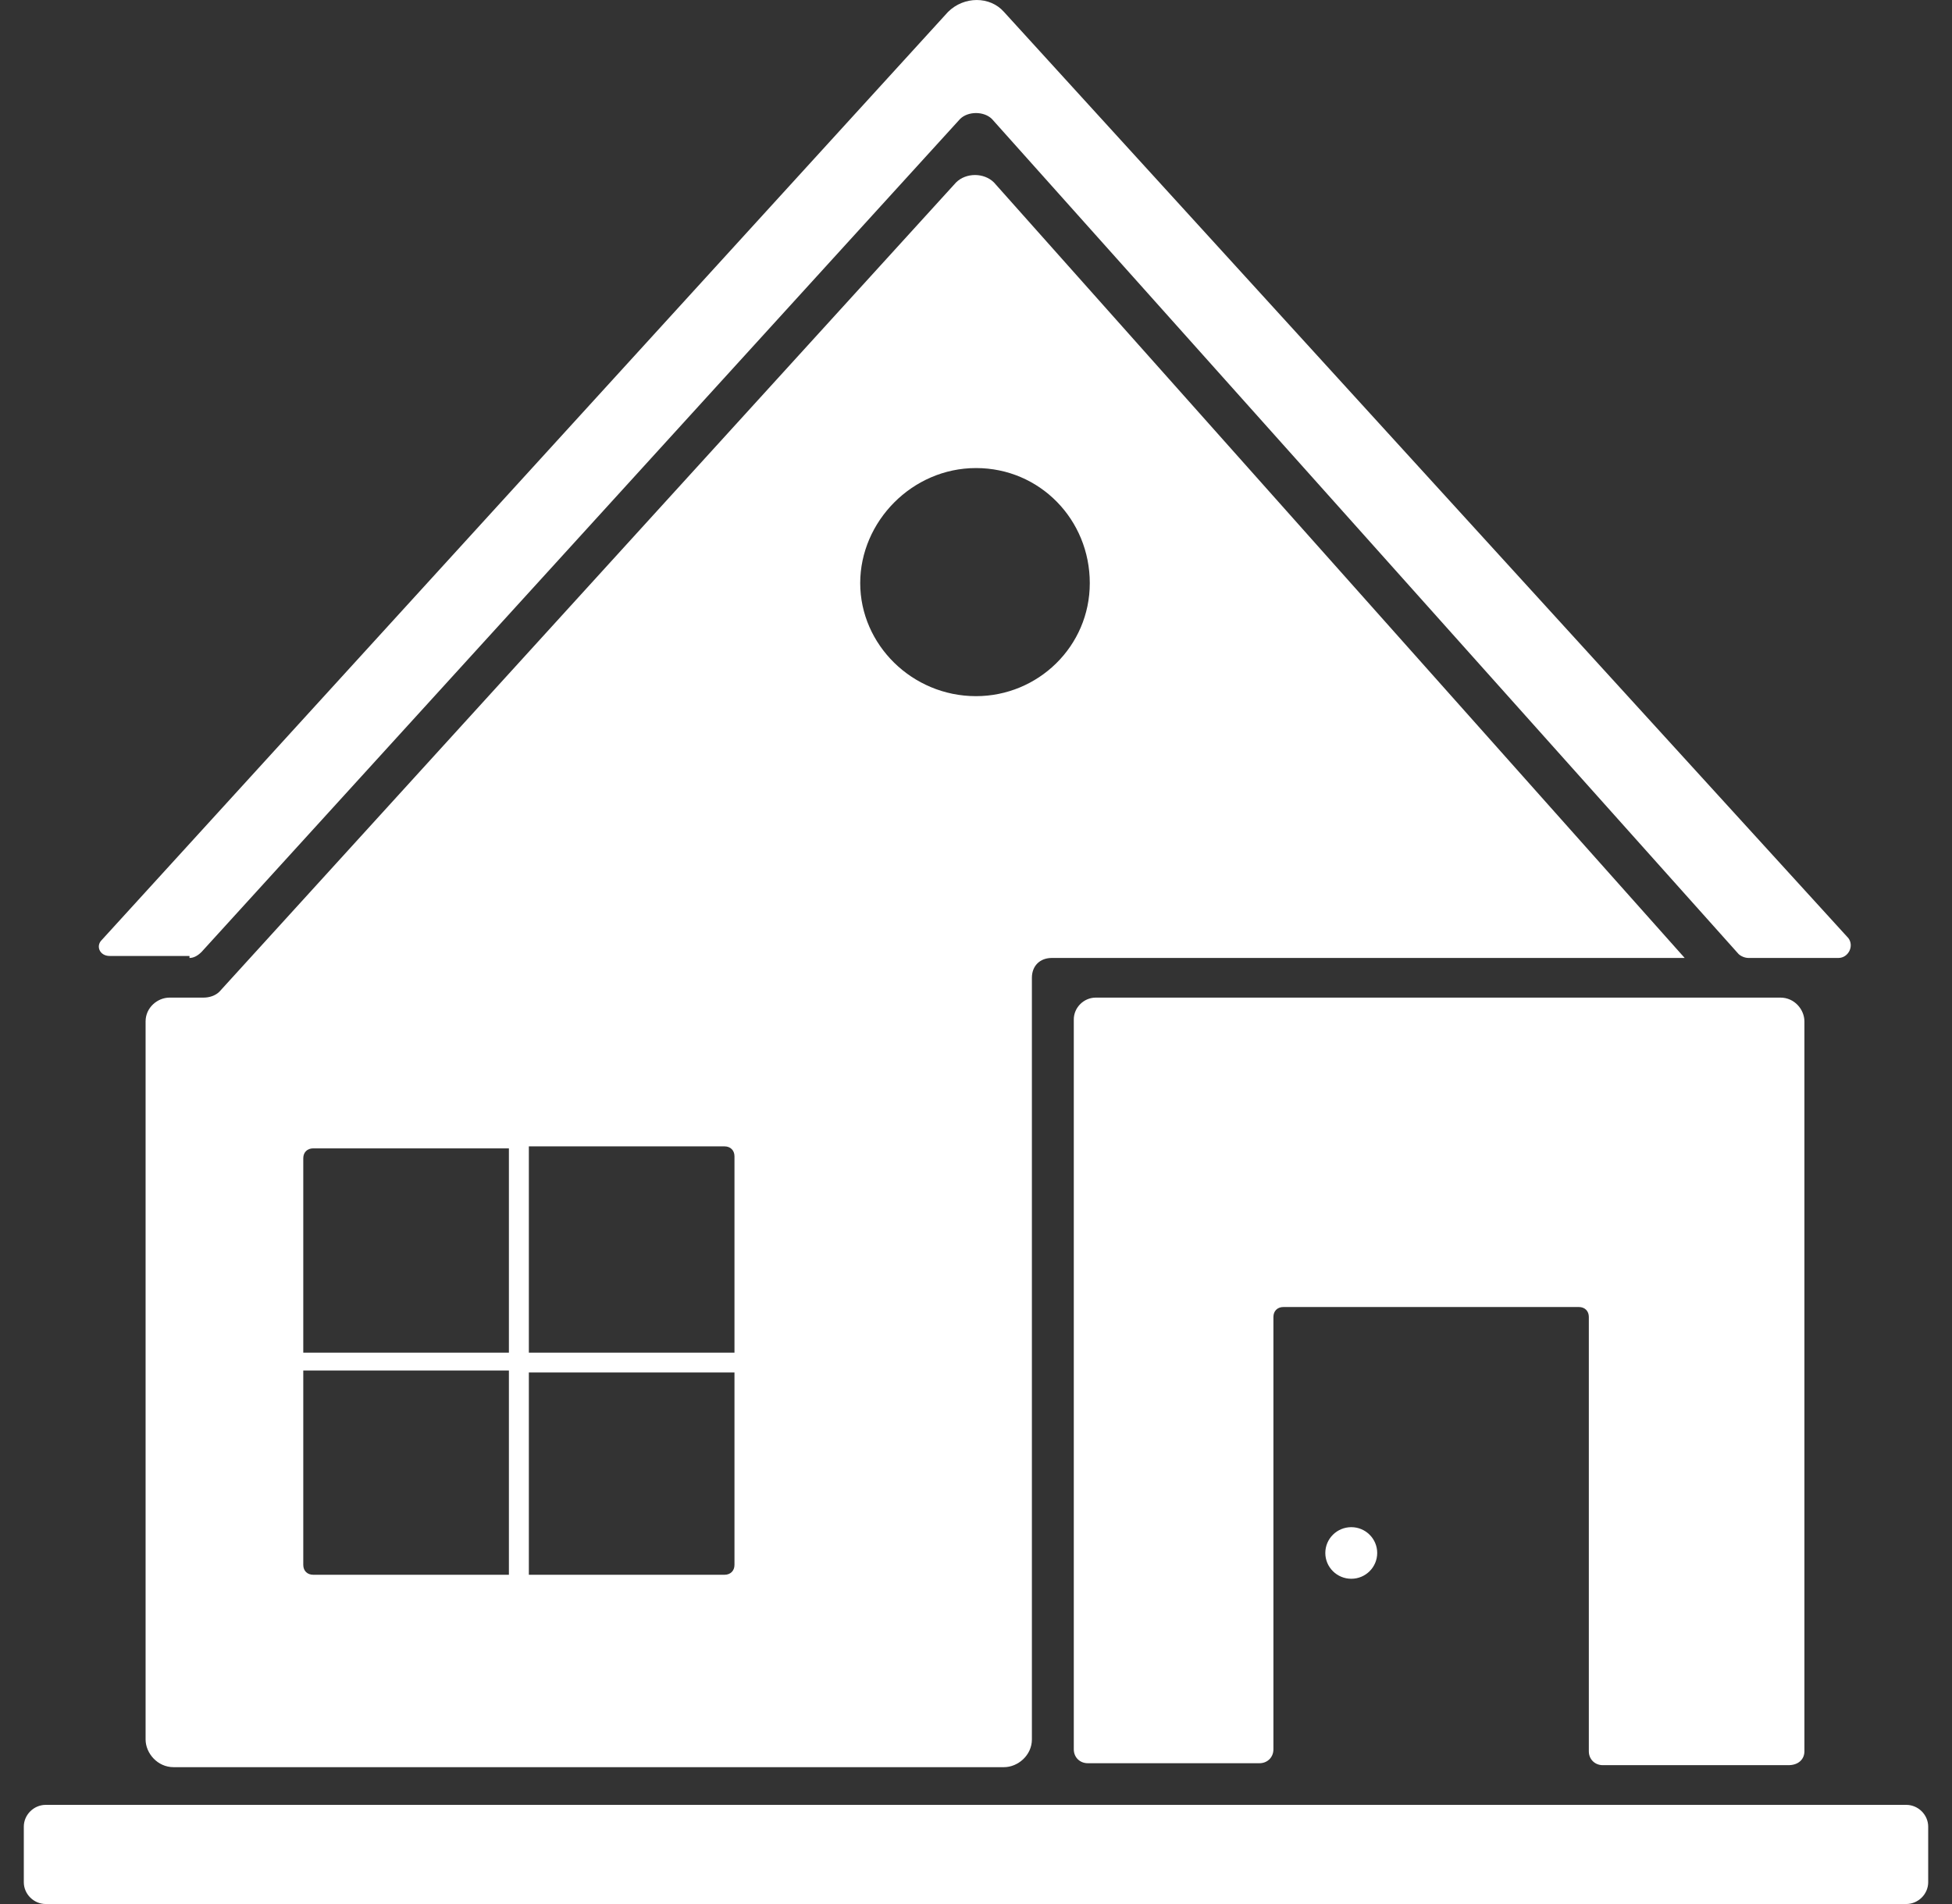
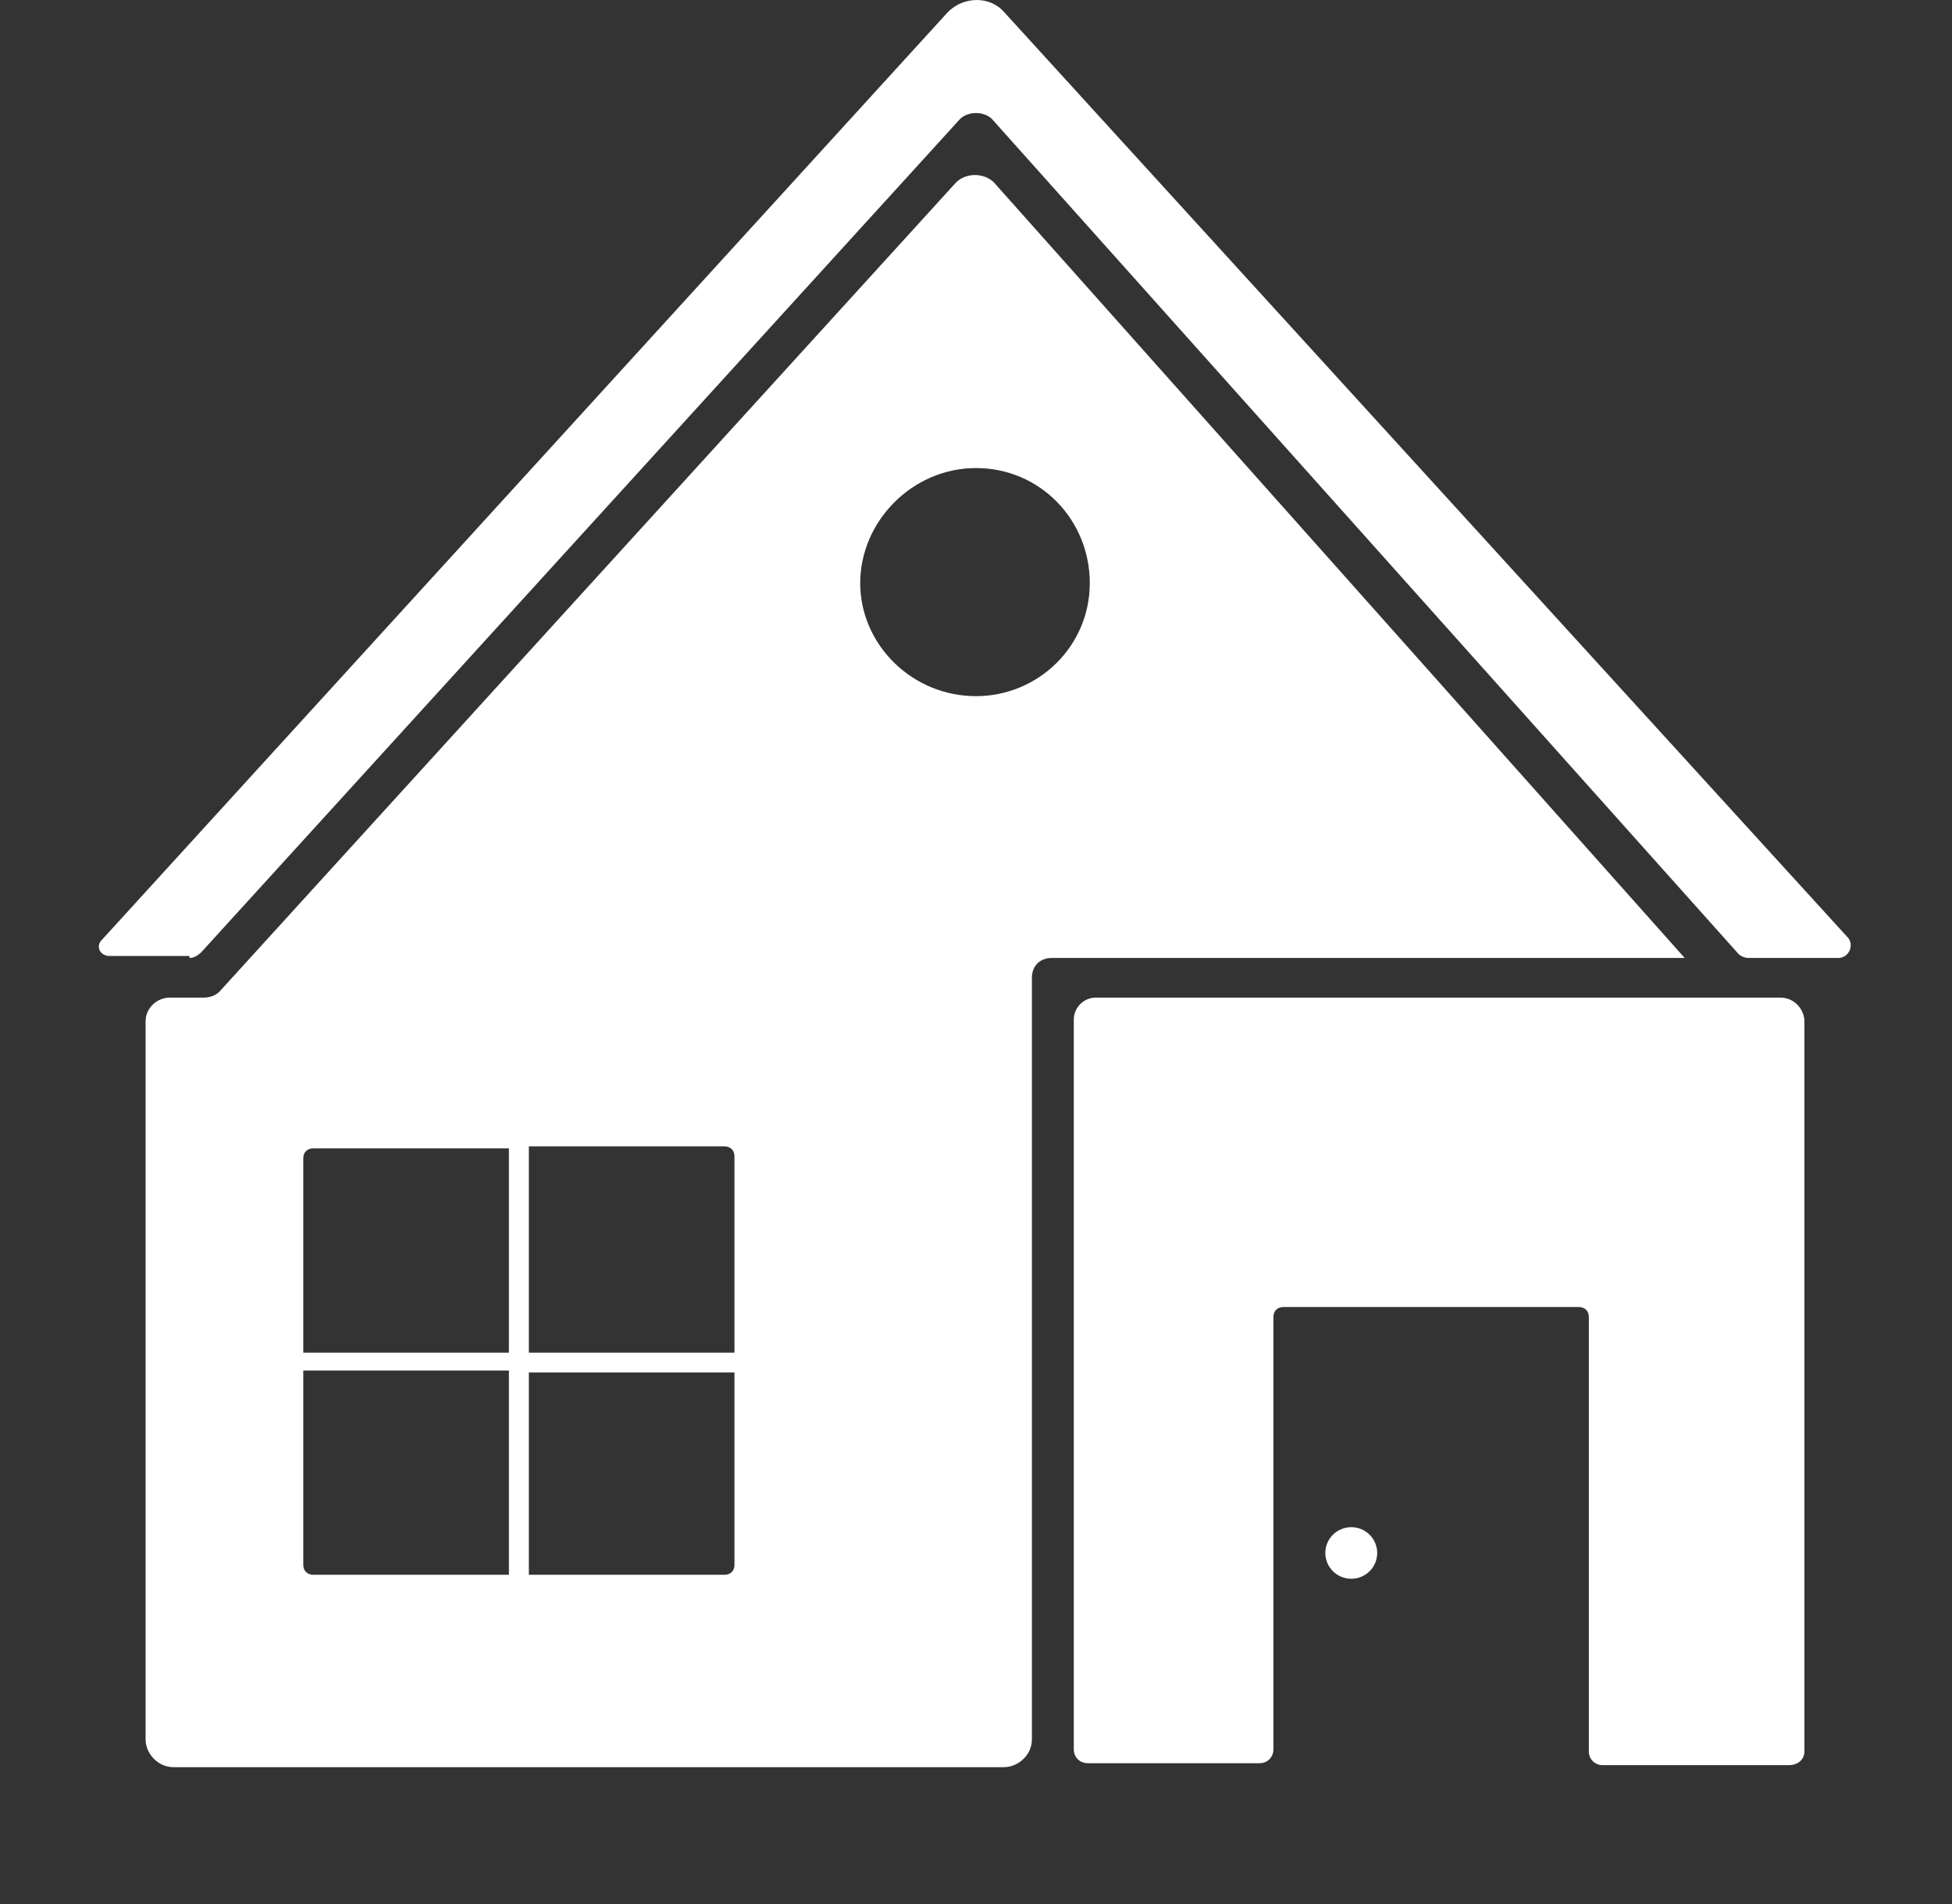
<svg xmlns="http://www.w3.org/2000/svg" width="41" height="40" viewBox="0 0 41 40" fill="none">
  <rect x="0" y="0" width="41" height="40" fill="#333333" stroke="none" />
  <path d="M37.9 36.792V21.458C37.9 21.208 37.691 20.958 37.397 20.958H36.349H23.016C22.764 20.958 22.554 21.167 22.554 21.417V36.75C22.554 36.917 22.68 37.042 22.848 37.042H26.454C26.622 37.042 26.747 36.917 26.747 36.75V27.667C26.747 27.542 26.831 27.458 26.957 27.458H33.162C33.288 27.458 33.372 27.542 33.372 27.667V36.792C33.372 36.958 33.498 37.083 33.666 37.083H37.565C37.775 37.083 37.9 36.958 37.9 36.792Z" fill="white" />
  <path d="M3.98 20.125C4.064 20.125 4.148 20.083 4.232 20L20.165 2.5C20.248 2.417 20.374 2.375 20.5 2.375C20.626 2.375 20.752 2.417 20.835 2.5L36.517 20.042C36.559 20.083 36.643 20.125 36.727 20.125H38.613C38.823 20.125 38.949 19.875 38.823 19.708L21.087 0.25C20.794 -0.083 20.248 -0.083 19.913 0.25L2.135 19.75C2.009 19.875 2.093 20.083 2.303 20.083H3.98V20.125Z" fill="white" />
-   <path d="M0.5 38.375V39.542C0.5 39.792 0.71 40 0.961 40H40.039C40.29 40 40.5 39.792 40.5 39.542V38.375C40.5 38.125 40.29 37.917 40.039 37.917H0.961C0.71 37.917 0.5 38.125 0.5 38.375Z" fill="white" />
-   <path d="M20.081 3.833L4.609 20.833C4.525 20.917 4.399 20.958 4.274 20.958H3.561C3.309 20.958 3.058 21.167 3.058 21.458V36.542C3.058 36.833 3.309 37.125 3.645 37.125H21.087C21.381 37.125 21.674 36.875 21.674 36.542V20.542C21.674 20.292 21.842 20.125 22.093 20.125H35.385L20.877 3.833C20.668 3.625 20.29 3.625 20.081 3.833ZM10.689 33.083H6.58C6.454 33.083 6.37 33 6.37 32.875V28.792H10.689V33.083ZM10.689 28.417H6.37V24.333C6.37 24.208 6.454 24.125 6.58 24.125H10.689V28.417ZM15.427 32.875C15.427 33 15.343 33.083 15.217 33.083H11.108V28.833H15.427V32.875ZM15.427 28.417H11.108V24.083H15.217C15.343 24.083 15.427 24.167 15.427 24.292V28.417ZM20.5 14.625C19.158 14.625 18.068 13.542 18.068 12.25C18.068 10.958 19.158 9.833 20.5 9.833C21.842 9.833 22.89 10.917 22.89 12.25C22.89 13.583 21.8 14.625 20.5 14.625Z" fill="white" />
+   <path d="M20.081 3.833L4.609 20.833C4.525 20.917 4.399 20.958 4.274 20.958H3.561C3.309 20.958 3.058 21.167 3.058 21.458V36.542C3.058 36.833 3.309 37.125 3.645 37.125H21.087C21.381 37.125 21.674 36.875 21.674 36.542V20.542C21.674 20.292 21.842 20.125 22.093 20.125H35.385L20.877 3.833C20.668 3.625 20.29 3.625 20.081 3.833ZM10.689 33.083H6.58C6.454 33.083 6.37 33 6.37 32.875V28.792H10.689V33.083ZM10.689 28.417H6.37V24.333C6.37 24.208 6.454 24.125 6.58 24.125H10.689V28.417ZM15.427 32.875C15.427 33 15.343 33.083 15.217 33.083H11.108V28.833H15.427V32.875M15.427 28.417H11.108V24.083H15.217C15.343 24.083 15.427 24.167 15.427 24.292V28.417ZM20.5 14.625C19.158 14.625 18.068 13.542 18.068 12.25C18.068 10.958 19.158 9.833 20.5 9.833C21.842 9.833 22.89 10.917 22.89 12.25C22.89 13.583 21.8 14.625 20.5 14.625Z" fill="white" />
  <path d="M28.383 33.167C28.683 33.167 28.927 32.924 28.927 32.625C28.927 32.326 28.683 32.083 28.383 32.083C28.081 32.083 27.837 32.326 27.837 32.625C27.837 32.924 28.081 33.167 28.383 33.167Z" fill="white" />
</svg>